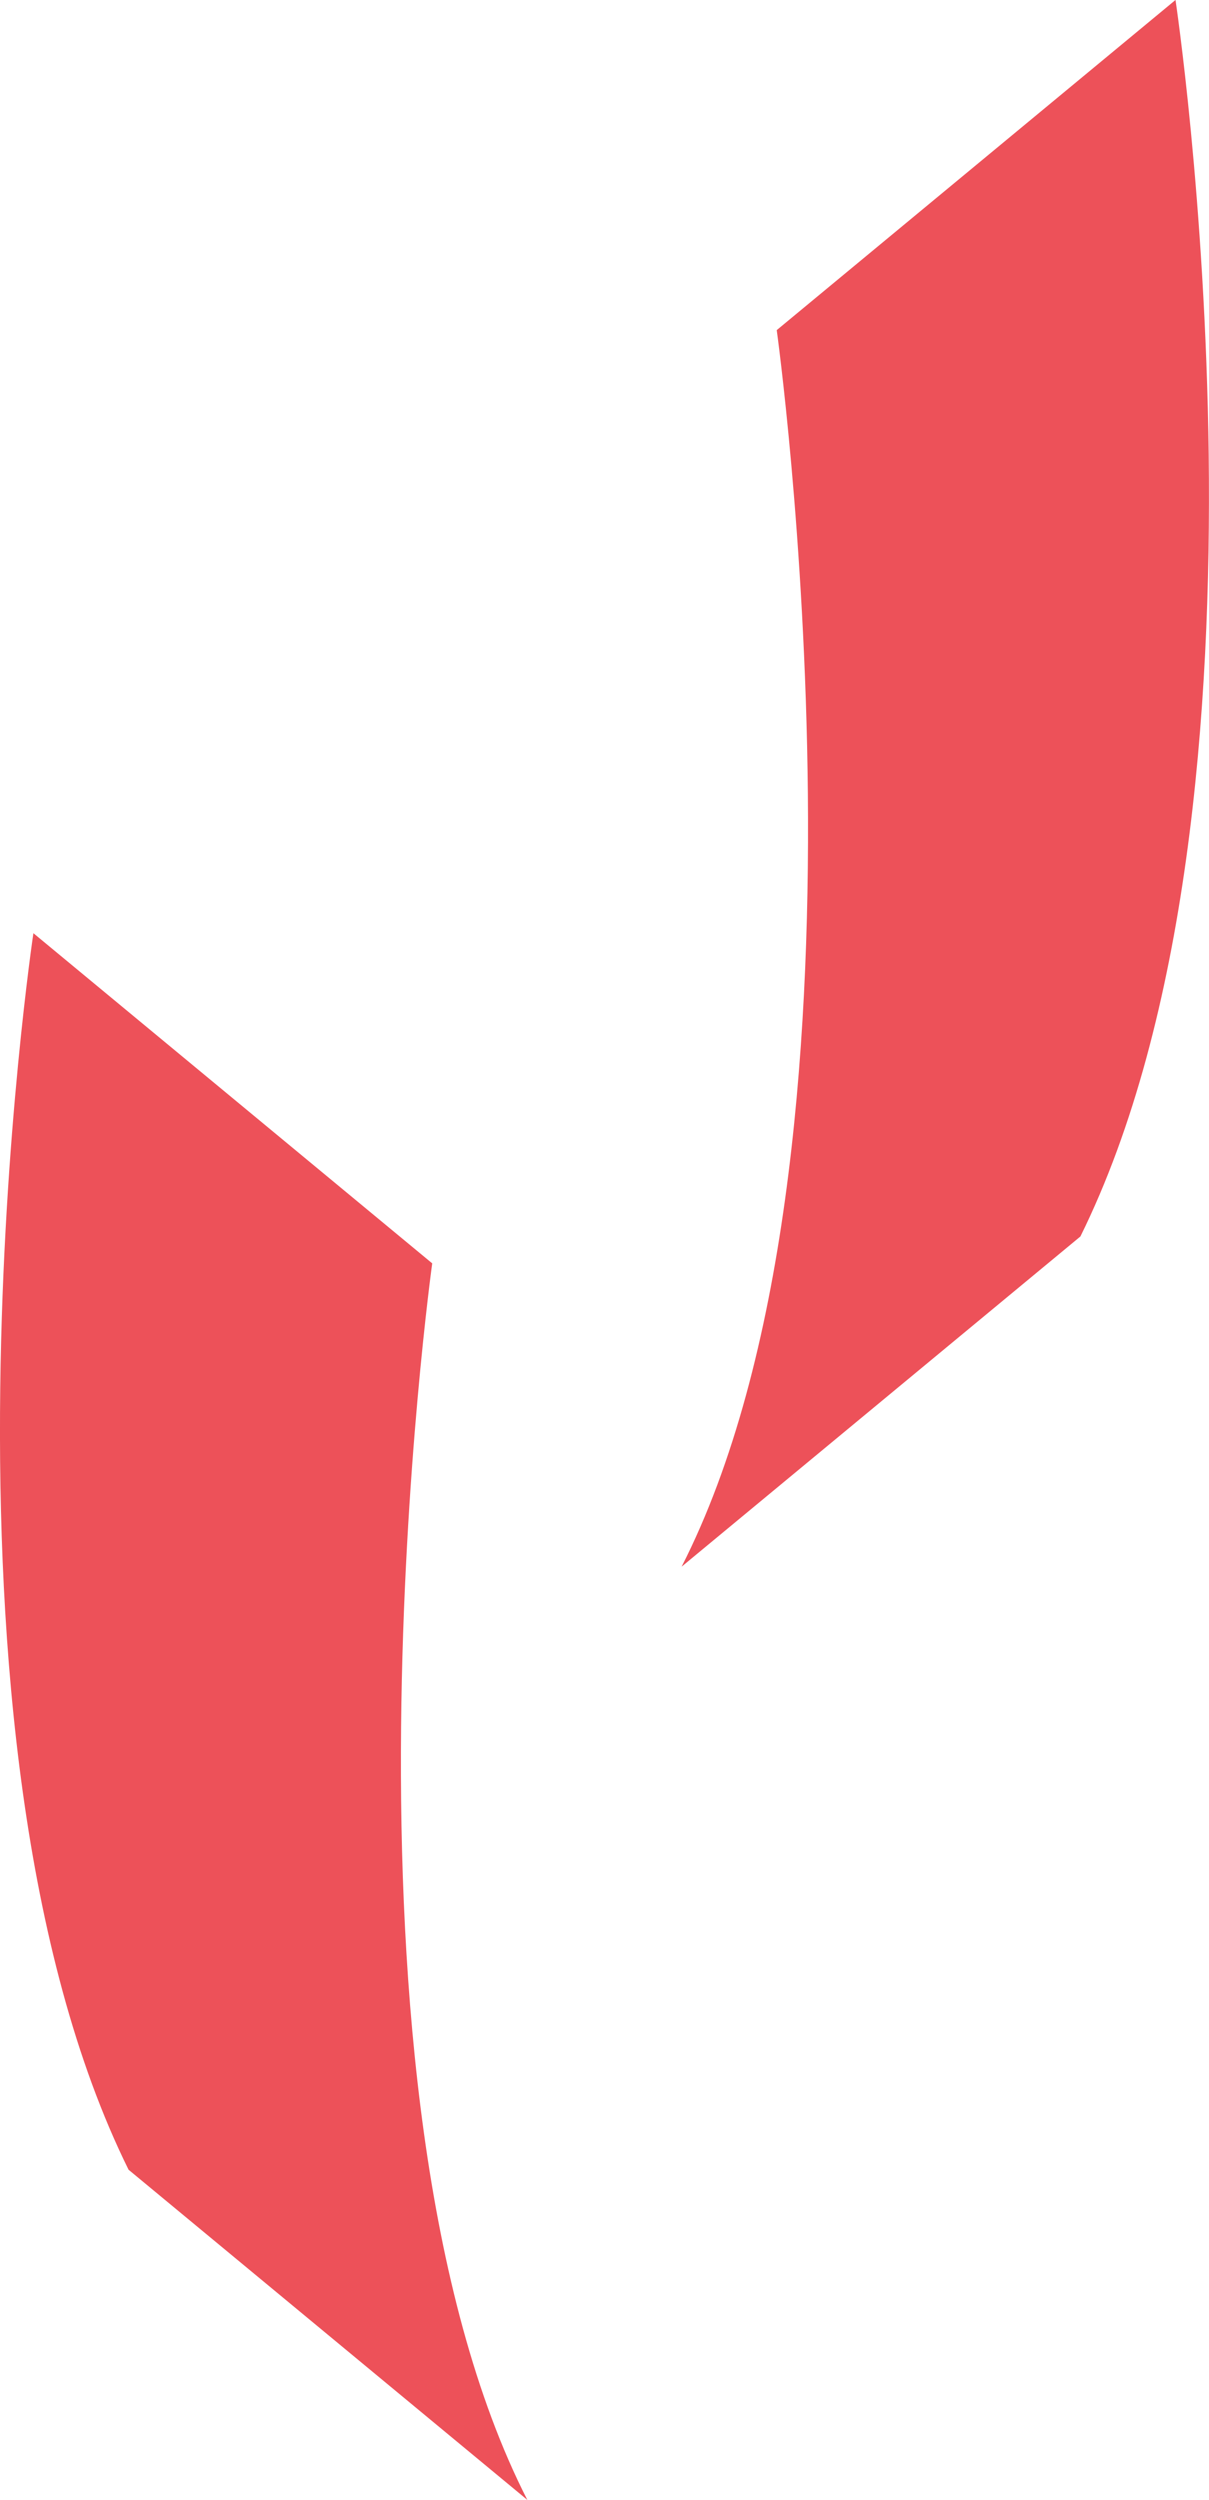
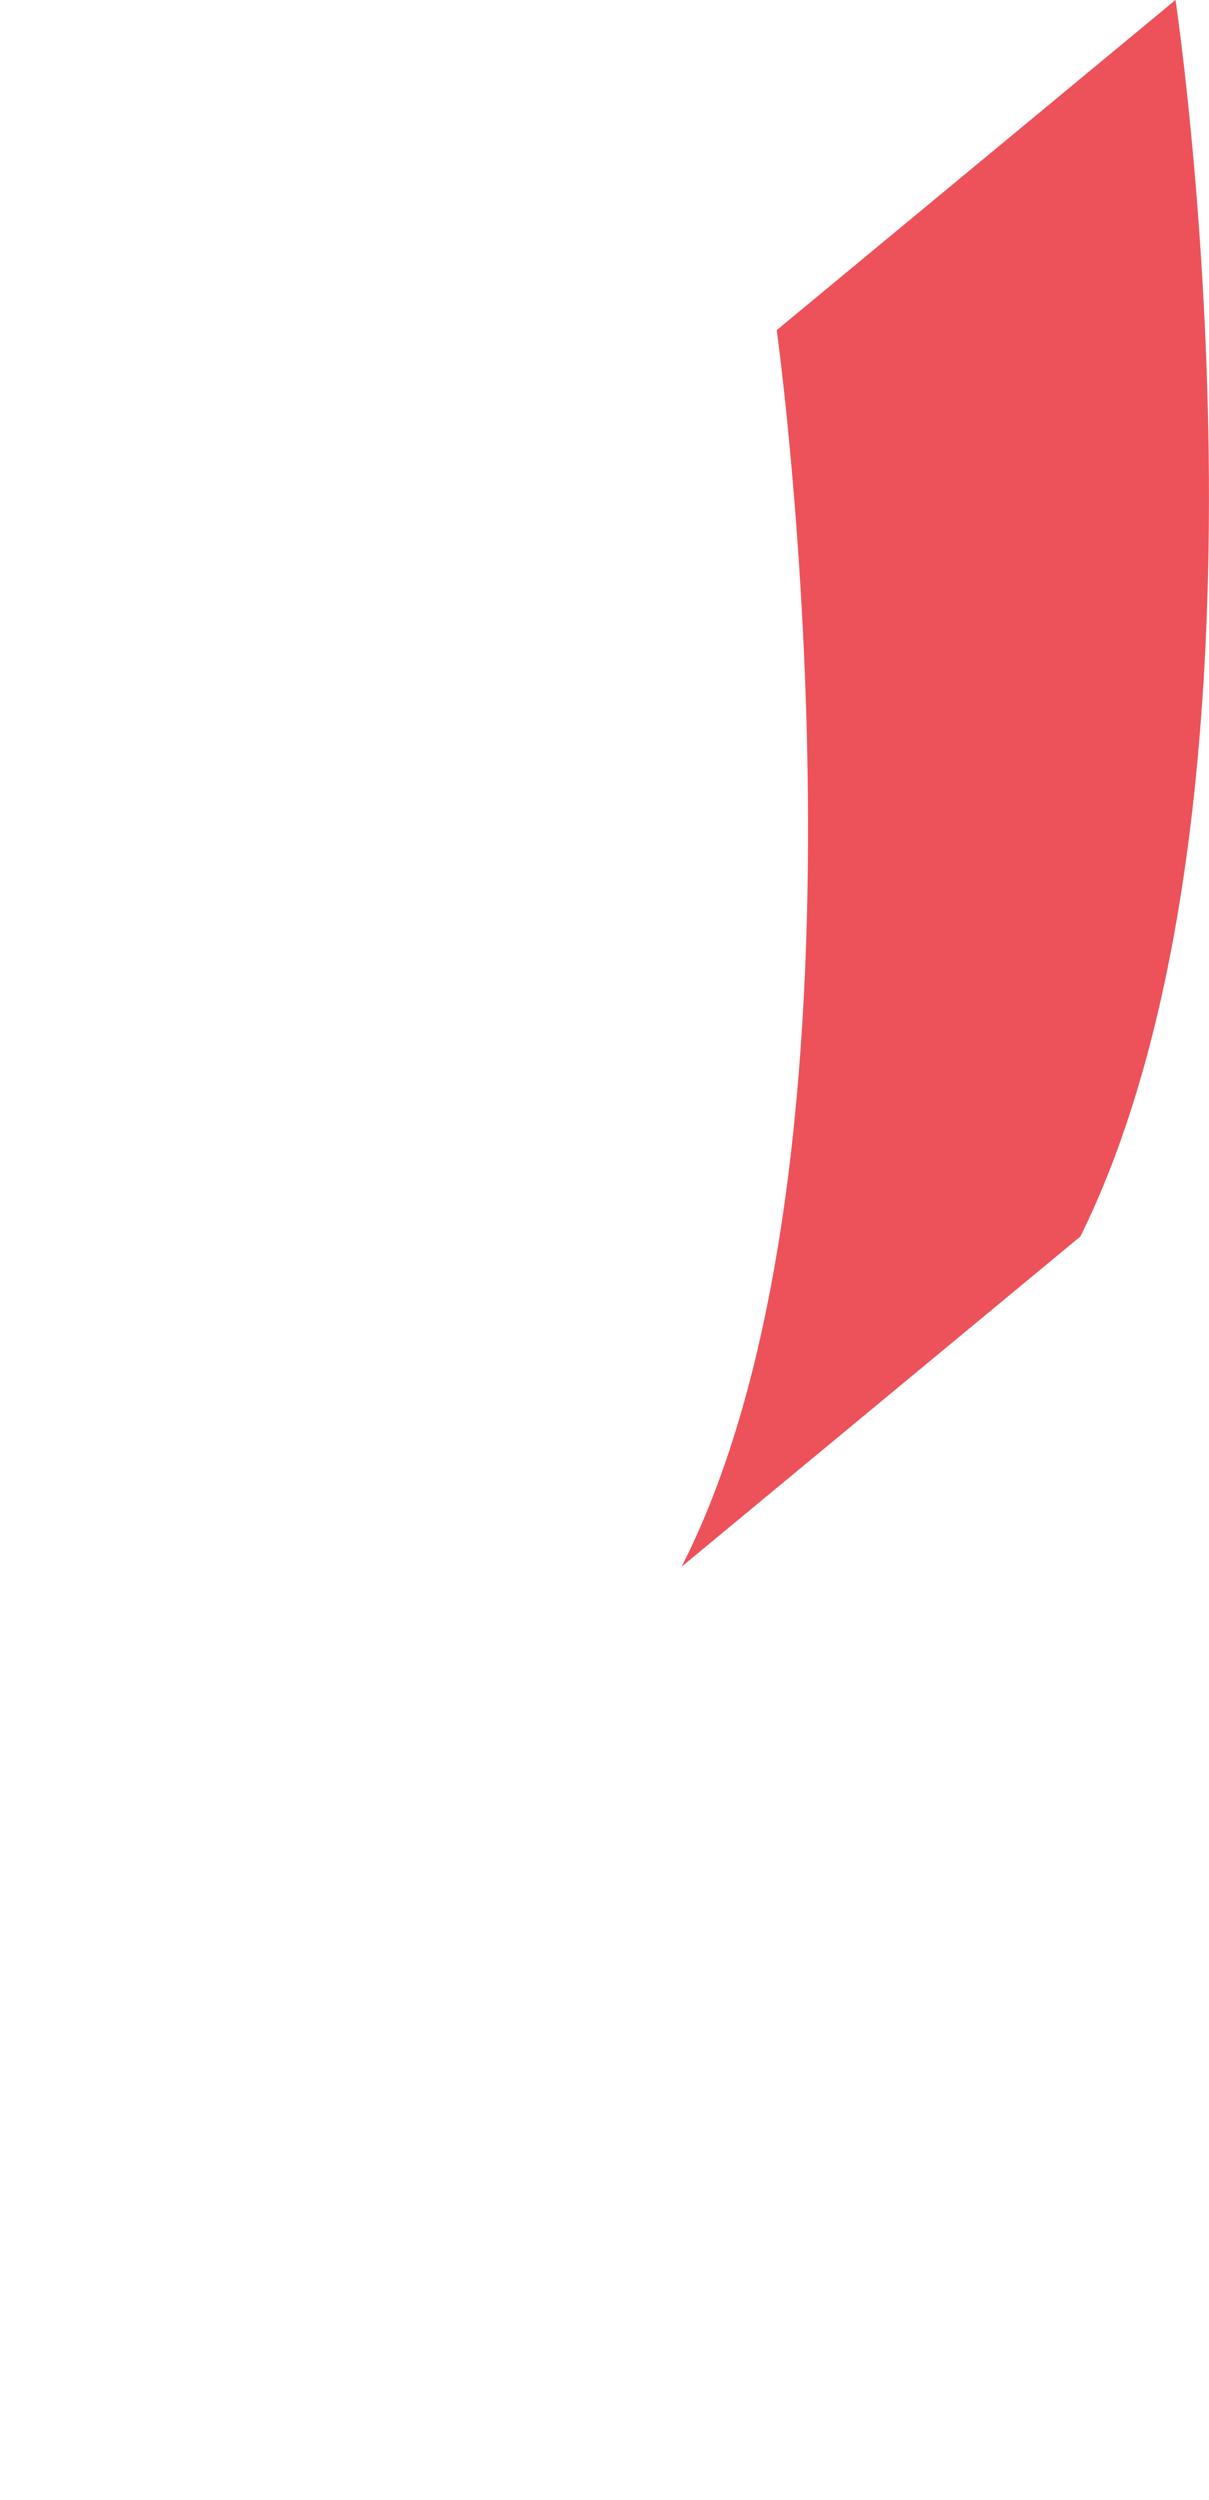
<svg xmlns="http://www.w3.org/2000/svg" id="leaf-3" width="29.135" height="60.226" viewBox="0 0 29.135 60.226">
-   <path id="Path_97" data-name="Path 97" d="M569.348,152.582l-9.61-7.955c-5.188-10.5-2.293-29.789-2.293-29.789h0l9.611,7.954S564.291,142.668,569.348,152.582Z" transform="translate(-556.64 -92.356)" fill="#ed5159" />
-   <path id="Path_101" data-name="Path 101" d="M591.924,107.5l9.61-7.955c5.188-10.5,2.292-29.789,2.292-29.789h0l-9.61,7.954S596.981,97.586,591.924,107.5Z" transform="translate(-575.498 -69.757)" fill="#ed5159" />
+   <path id="Path_101" data-name="Path 101" d="M591.924,107.5l9.61-7.955c5.188-10.5,2.292-29.789,2.292-29.789h0l-9.61,7.954S596.981,97.586,591.924,107.5" transform="translate(-575.498 -69.757)" fill="#ed5159" />
</svg>